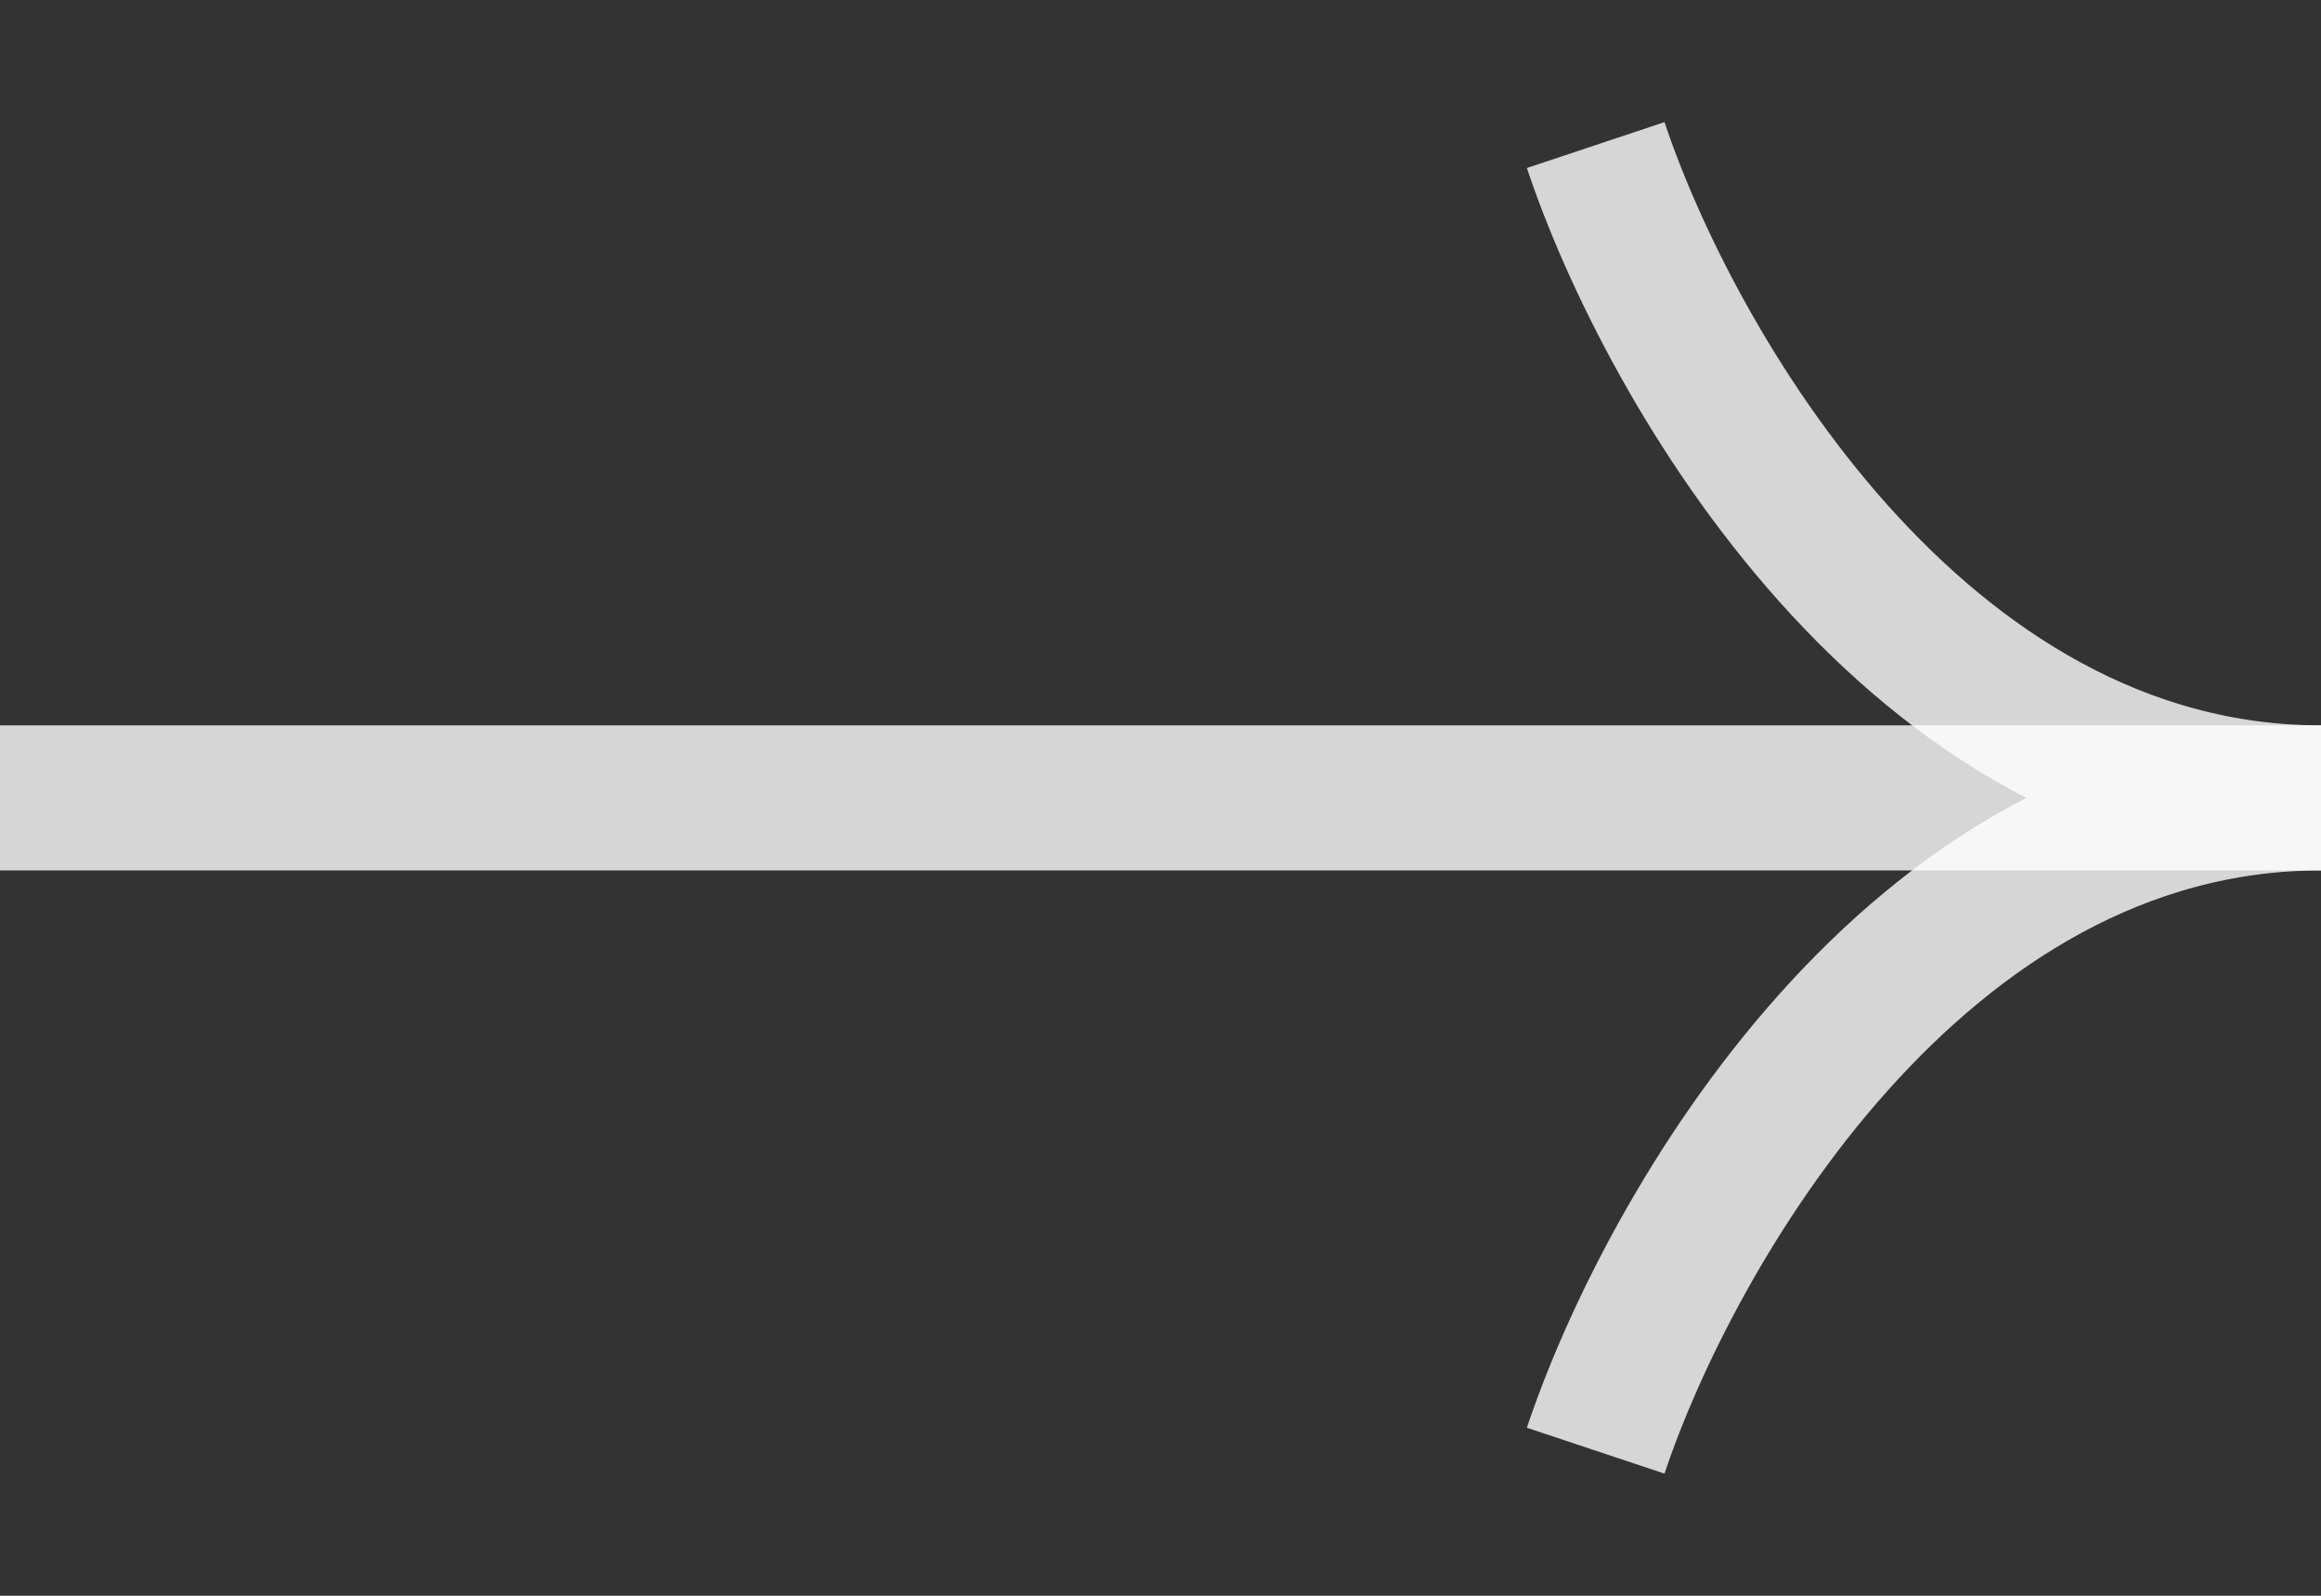
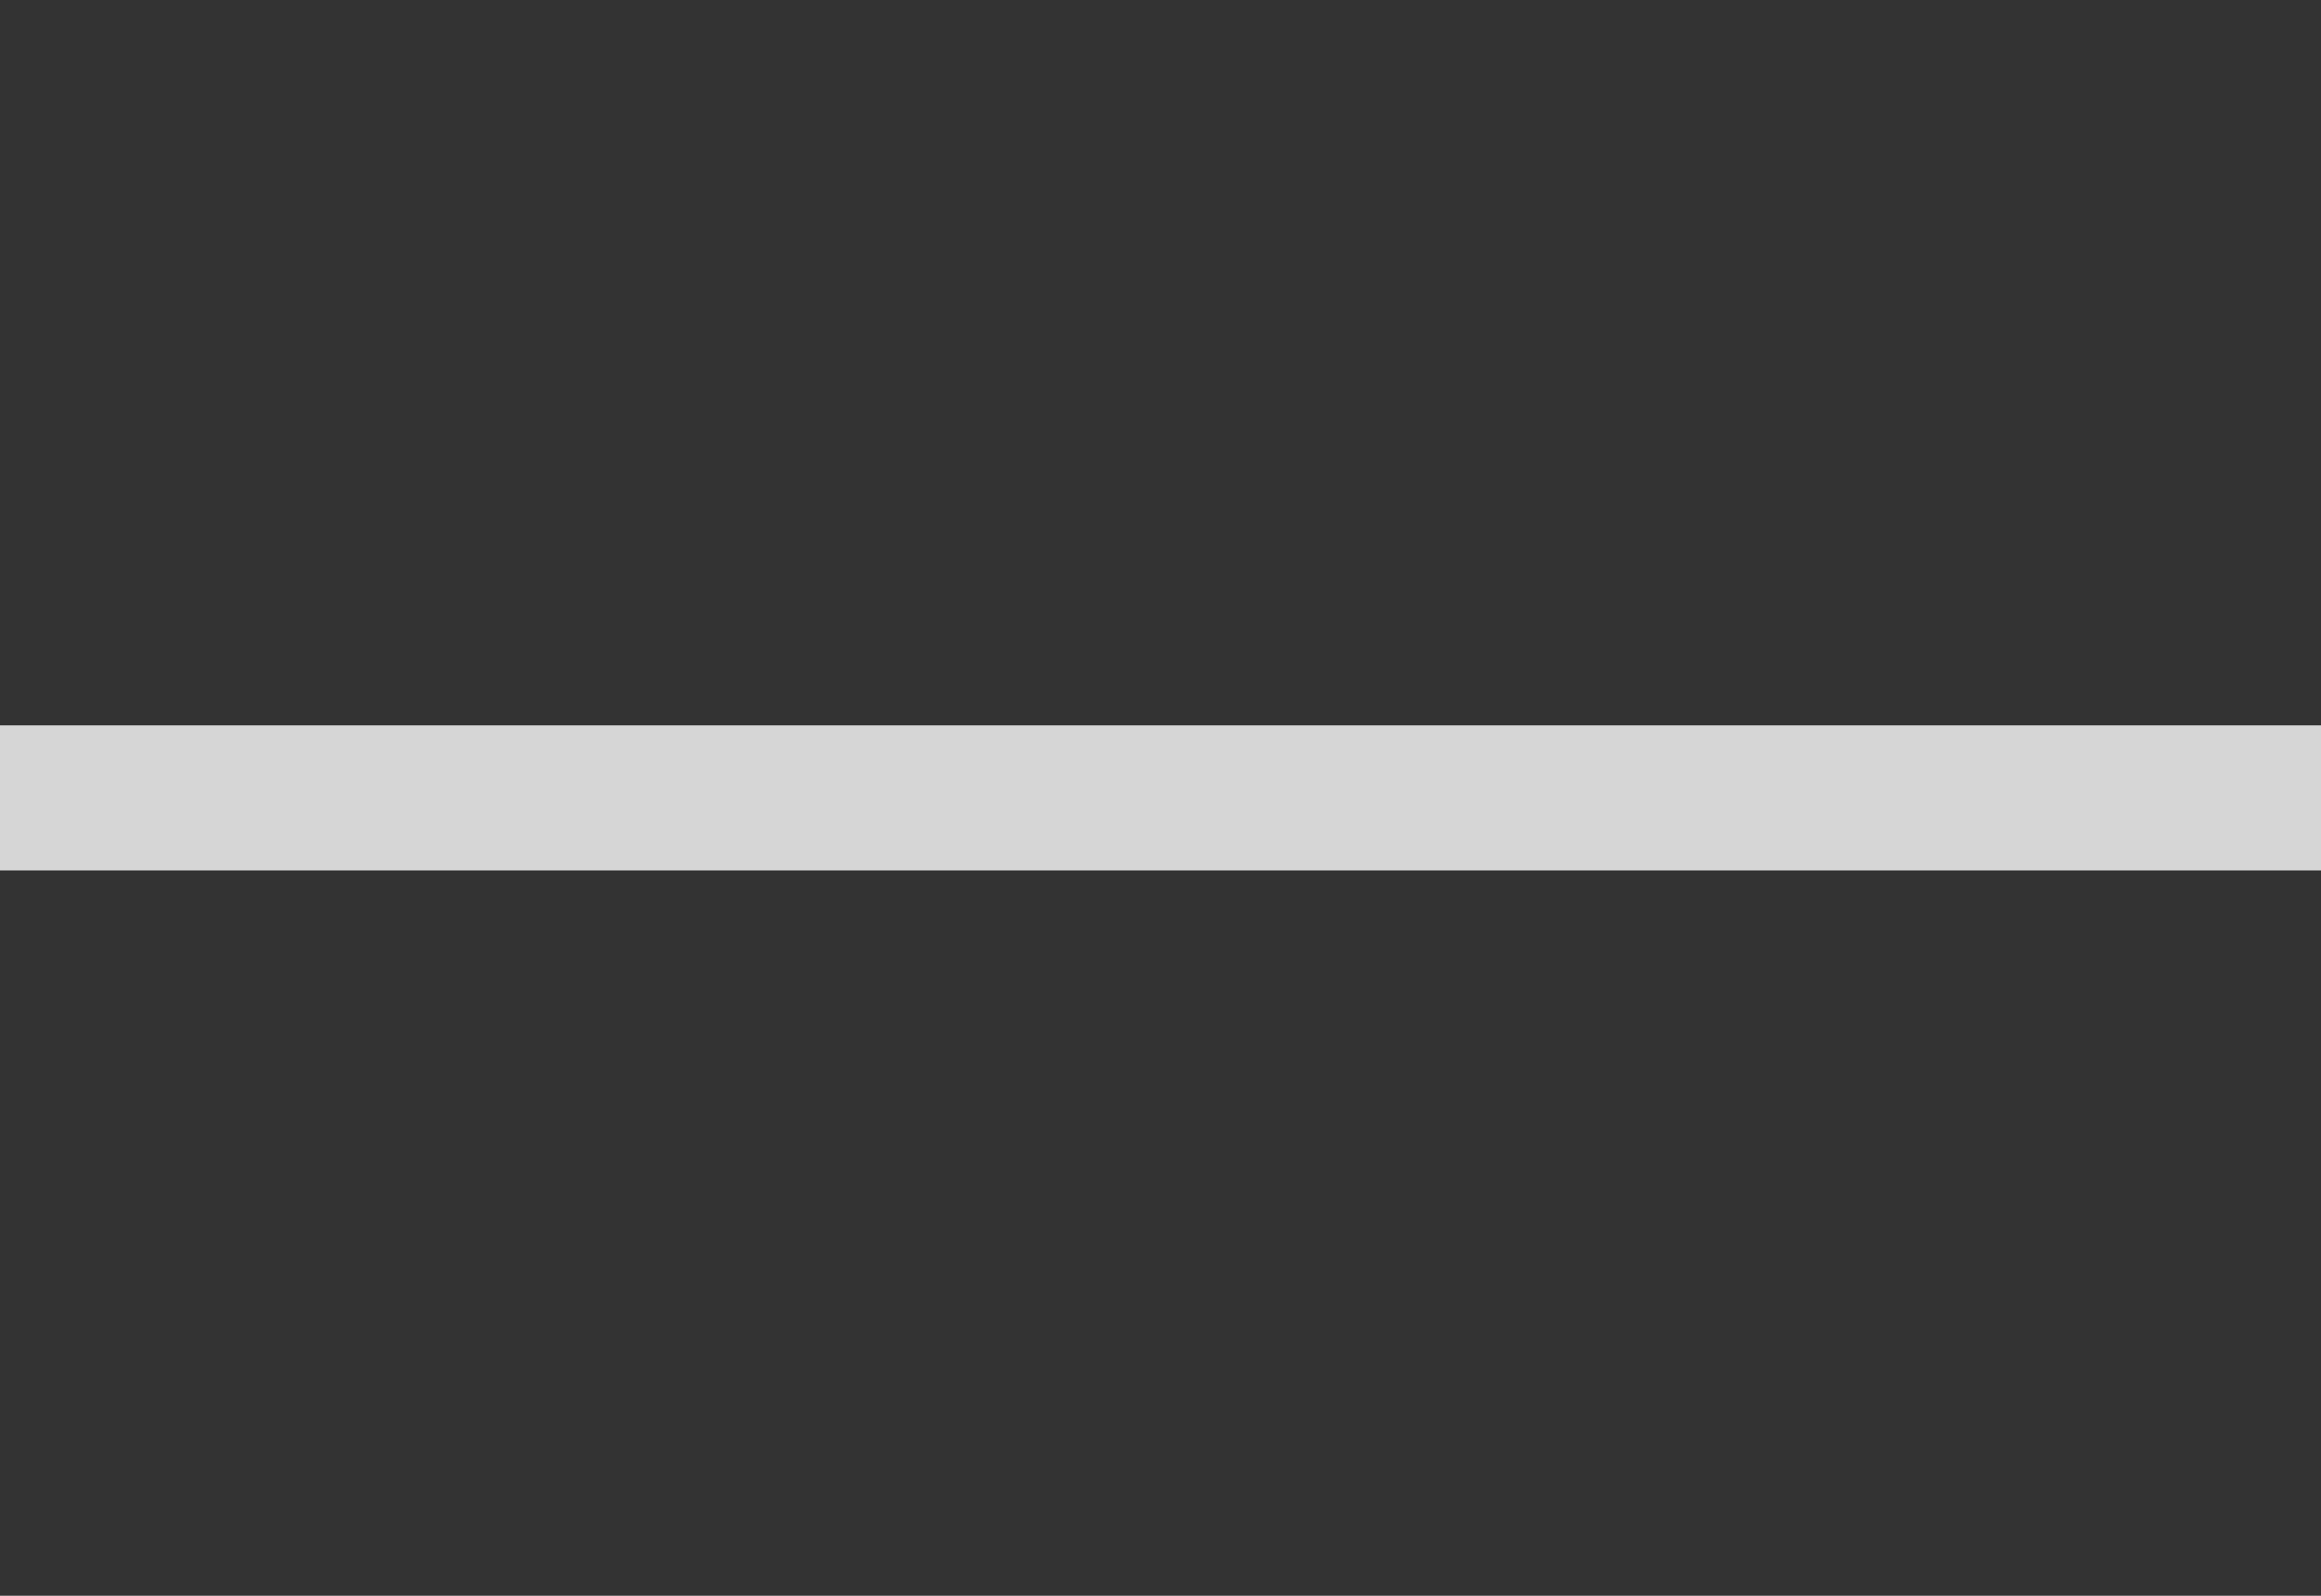
<svg xmlns="http://www.w3.org/2000/svg" width="16" height="11" viewBox="0 0 16 11" fill="none">
  <rect x="0" y="0" width="16" height="11" fill="#333333" stroke="none" />
  <line y1="5.5" x2="16" y2="5.5" stroke="white" stroke-opacity="0.8" />
-   <path d="M11 1C11.5 2.5 13.2 5.5 16 5.5C13.2 5.5 11.5 8.5 11 10" stroke="white" stroke-opacity="0.8" />
</svg>